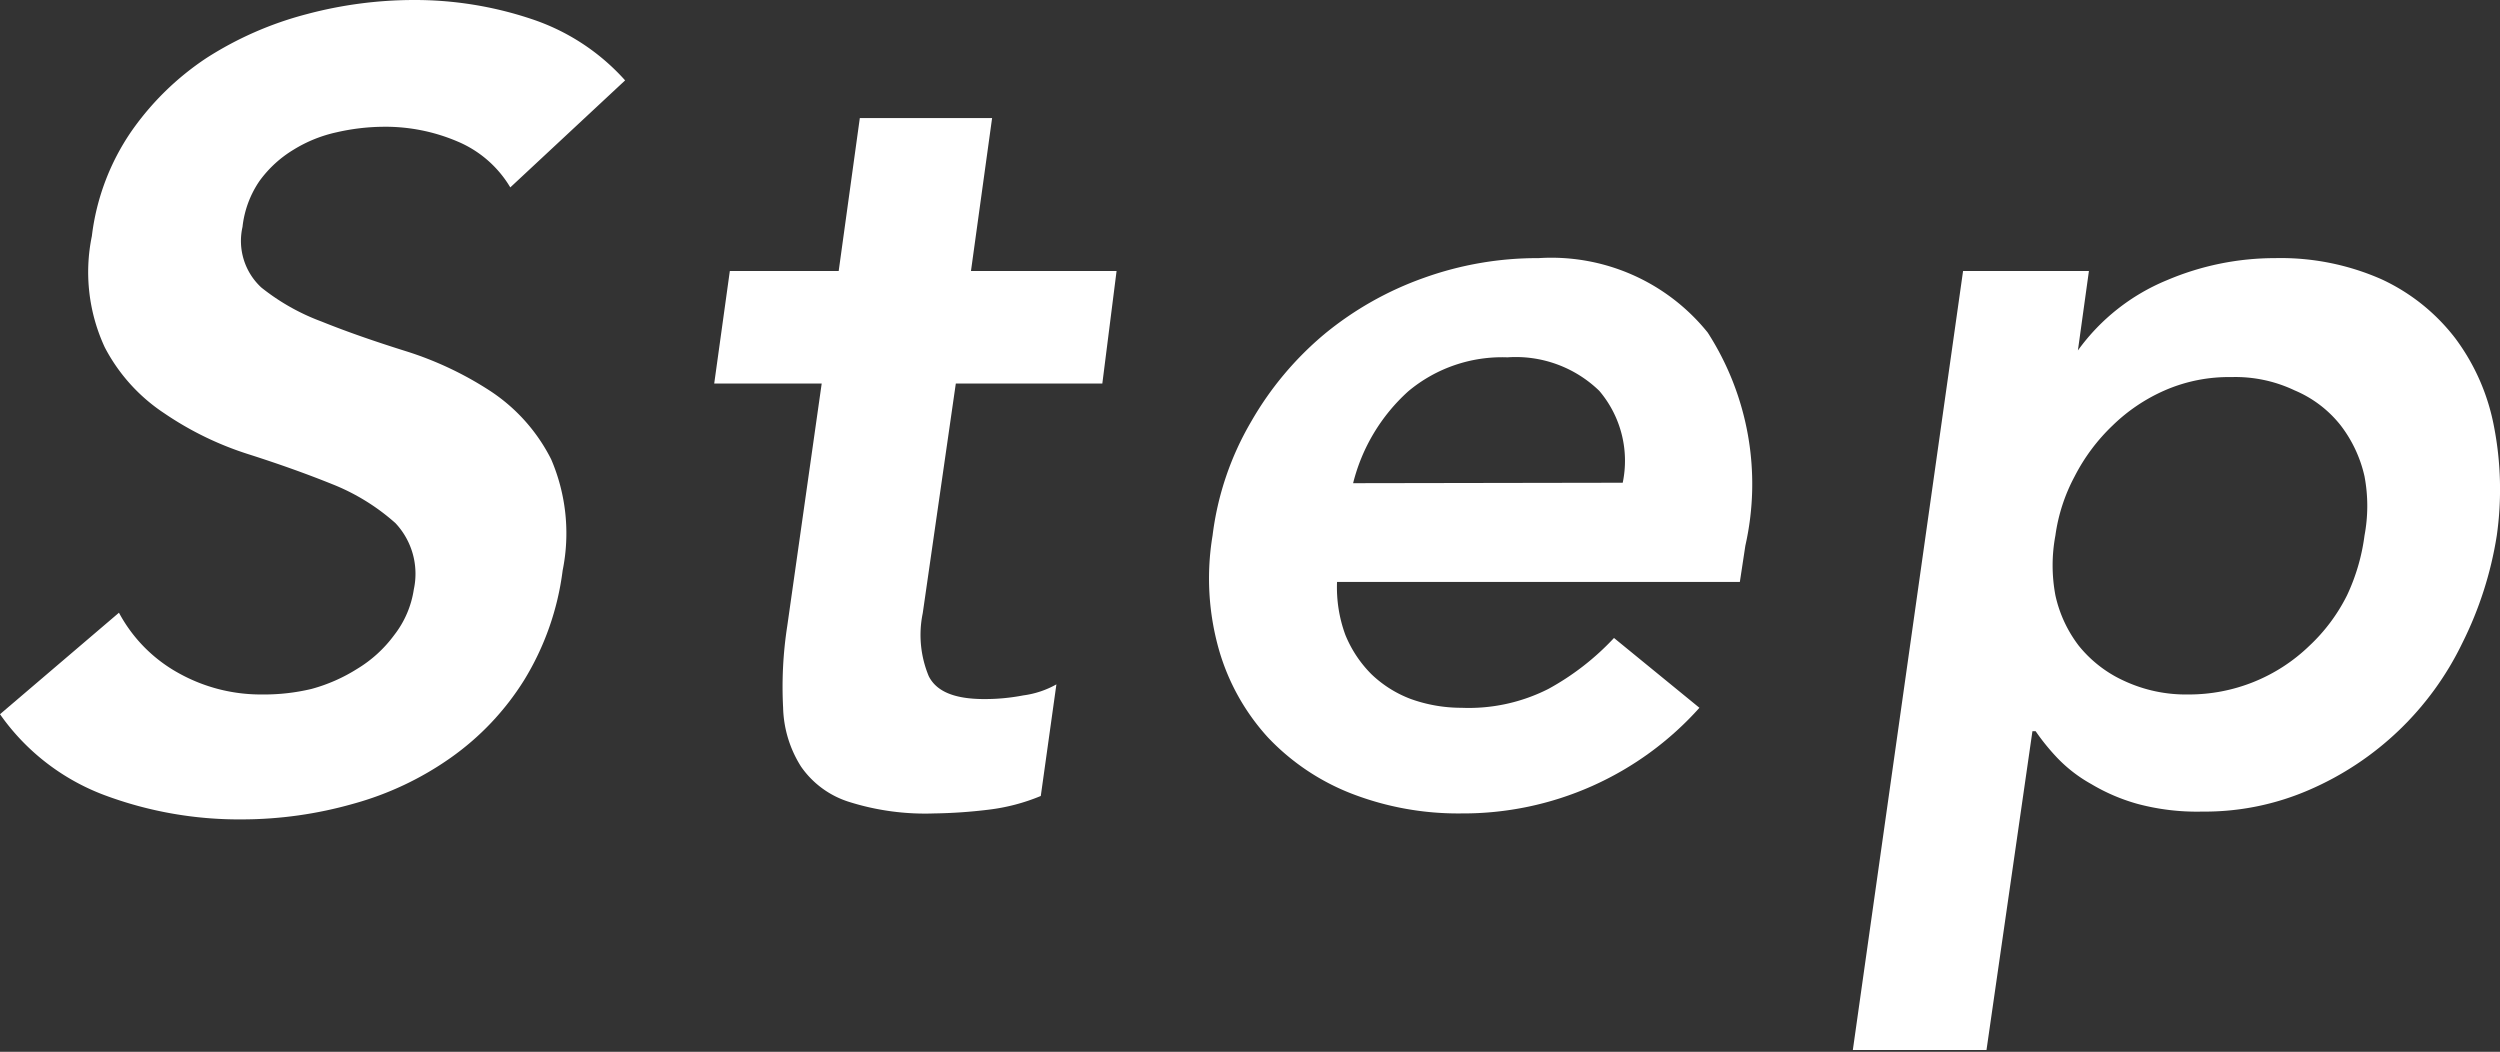
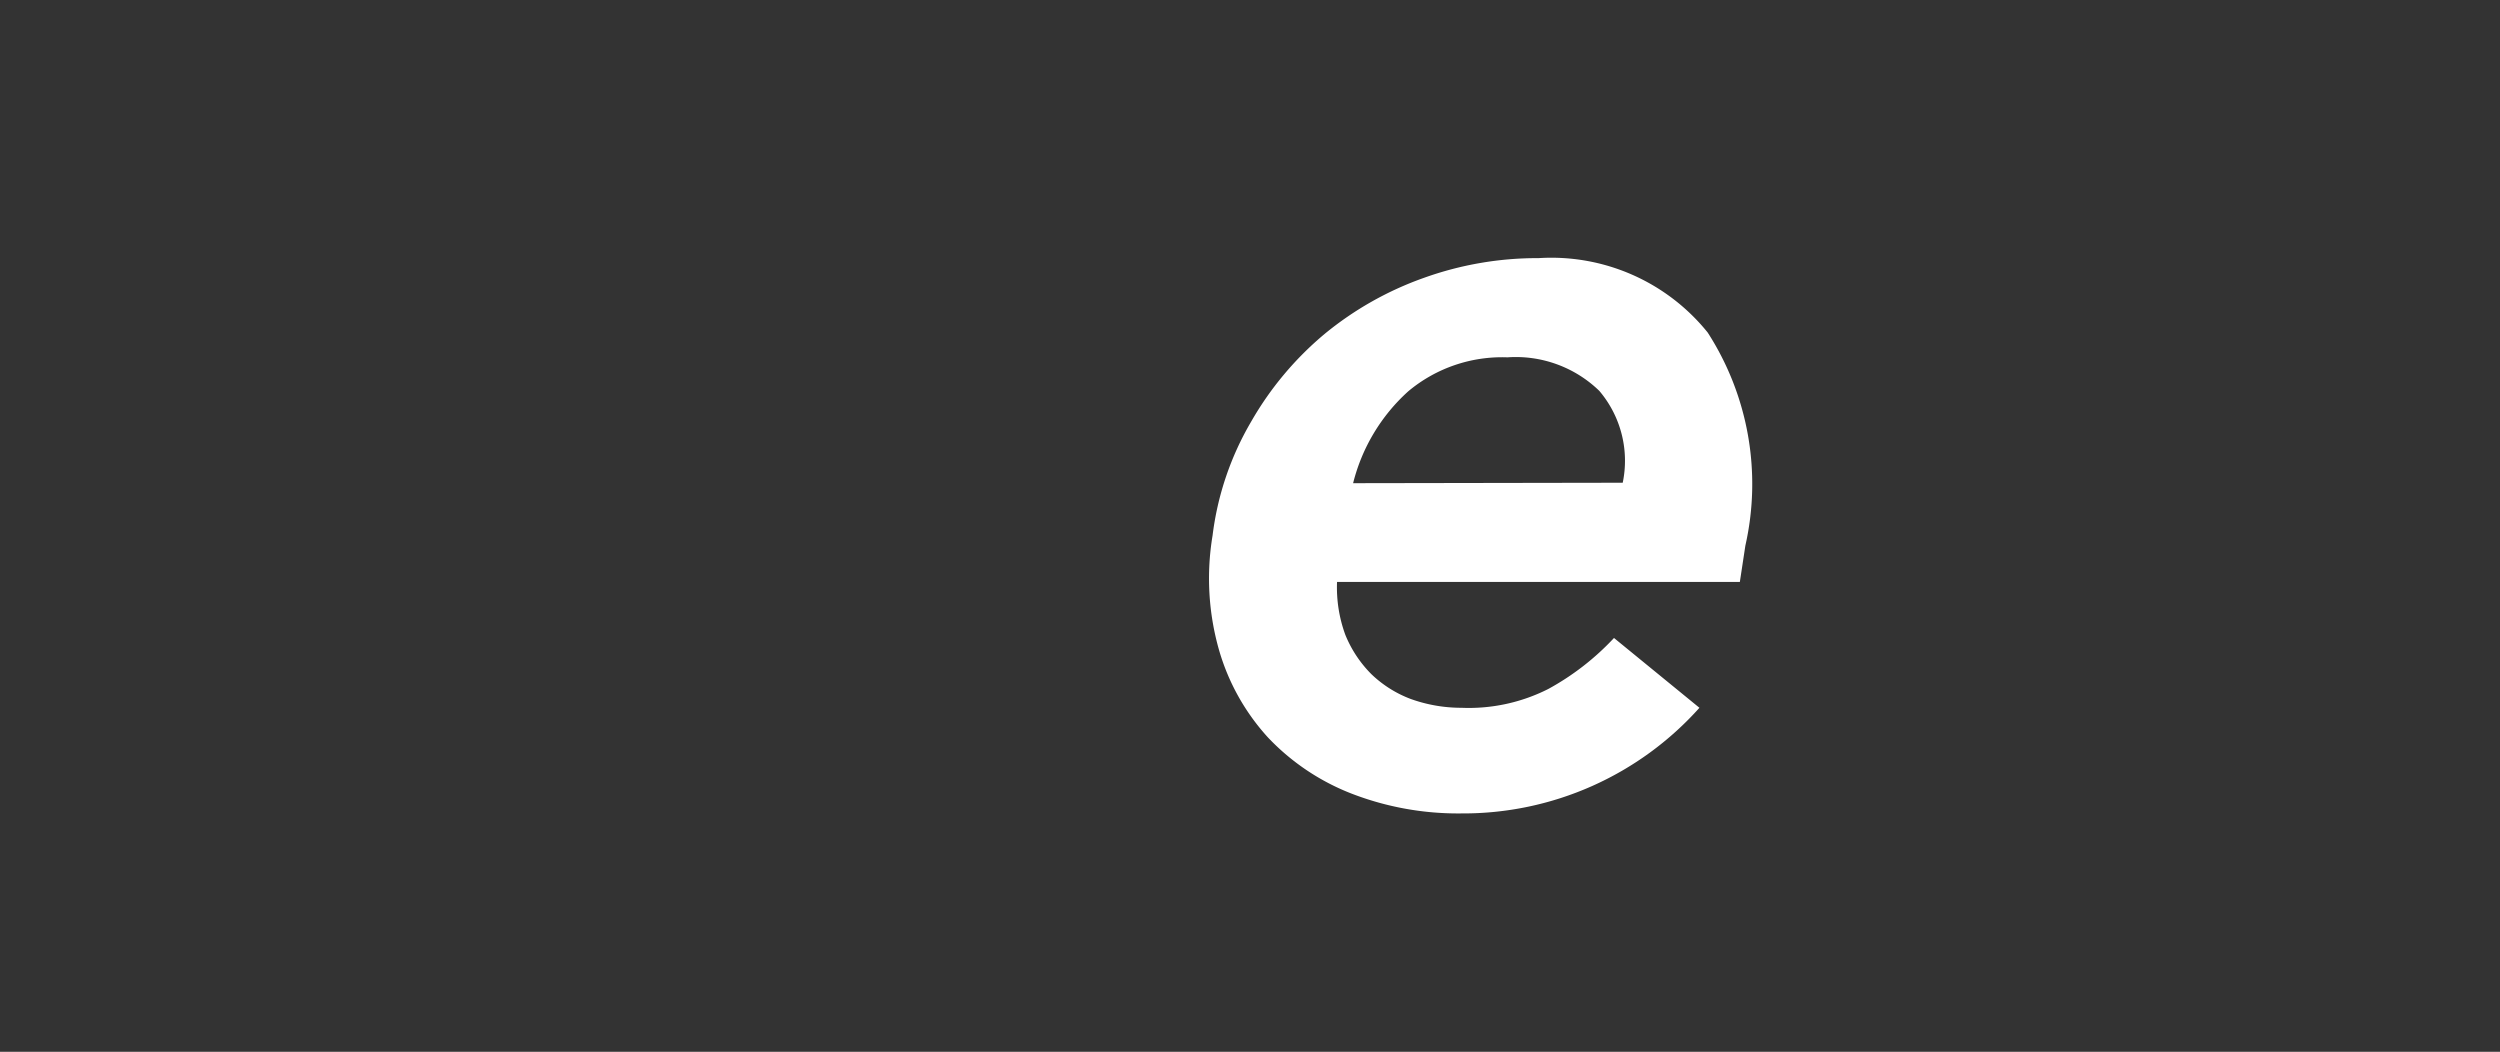
<svg xmlns="http://www.w3.org/2000/svg" viewBox="0 0 54.43 22.9">
  <rect x="0" y="0" width="54.43" height="22.9" fill="#333333" stroke="none" />
  <defs>
    <style>.cls-1{fill:#fff;}</style>
  </defs>
  <title>menu4sp</title>
  <g id="レイヤー_2" data-name="レイヤー 2">
    <g id="sp_menu">
-       <path class="cls-1" d="M11.11,4.08a2.43,2.43,0,0,0-1.15-1,4,4,0,0,0-1.63-.32,4.7,4.7,0,0,0-1,.12,3,3,0,0,0-.94.38,2.53,2.53,0,0,0-.74.68,2.19,2.19,0,0,0-.37,1,1.38,1.38,0,0,0,.41,1.32A4.73,4.73,0,0,0,7,7c.57.23,1.18.44,1.85.65a7.43,7.43,0,0,1,1.82.86A3.85,3.85,0,0,1,12,10a4.08,4.08,0,0,1,.25,2.42,6,6,0,0,1-.84,2.39,5.87,5.87,0,0,1-1.6,1.69,6.8,6.8,0,0,1-2.12,1,8.9,8.9,0,0,1-2.42.34,8.38,8.38,0,0,1-3-.53A4.86,4.86,0,0,1,0,15.55l2.59-2.21a3.25,3.25,0,0,0,1.29,1.31,3.67,3.67,0,0,0,1.83.47A4.43,4.43,0,0,0,6.78,15a3.64,3.64,0,0,0,1-.44,2.78,2.78,0,0,0,.8-.73,2.13,2.13,0,0,0,.43-1,1.61,1.61,0,0,0-.4-1.44,4.63,4.63,0,0,0-1.38-.85c-.57-.23-1.19-.45-1.85-.66A7,7,0,0,1,3.58,9a3.85,3.85,0,0,1-1.3-1.44A3.89,3.89,0,0,1,2,5.14a5.1,5.1,0,0,1,.86-2.28,6.09,6.09,0,0,1,1.64-1.6A7.57,7.57,0,0,1,6.67.31,9.09,9.09,0,0,1,9,0a8,8,0,0,1,2.56.41,4.73,4.73,0,0,1,2.05,1.34Z" />
-       <path class="cls-1" d="M15.55,8.35l.34-2.45h2.37l.46-3.33H21.6L21.14,5.9h3.17L24,8.35H20.81l-.72,5a2.34,2.34,0,0,0,.13,1.37c.17.34.57.5,1.21.5a4.41,4.41,0,0,0,.85-.08A2,2,0,0,0,23,14.9l-.34,2.43a4.27,4.27,0,0,1-1.15.3,10.93,10.93,0,0,1-1.17.08,5.5,5.5,0,0,1-1.85-.25,2,2,0,0,1-1.05-.77,2.51,2.51,0,0,1-.39-1.28,8.68,8.68,0,0,1,.09-1.78l.75-5.28Z" />
      <path class="cls-1" d="M29.11,12.67a3,3,0,0,0,.18,1.15,2.59,2.59,0,0,0,.57.86,2.52,2.52,0,0,0,.86.54,3.26,3.26,0,0,0,1.1.19A3.83,3.83,0,0,0,33.71,15a5.67,5.67,0,0,0,1.43-1.11L37,15.41a6.9,6.9,0,0,1-5.18,2.3,6.43,6.43,0,0,1-2.39-.43,5,5,0,0,1-1.82-1.22,4.79,4.79,0,0,1-1.07-1.91,5.68,5.68,0,0,1-.14-2.49,6.46,6.46,0,0,1,.84-2.48,7.05,7.05,0,0,1,1.6-1.91A7.17,7.17,0,0,1,31,6.05a7.3,7.3,0,0,1,2.5-.43,4.37,4.37,0,0,1,3.68,1.62A6.09,6.09,0,0,1,38,11.88l-.12.79Zm6.22-2.16a2.35,2.35,0,0,0-.51-2,2.61,2.61,0,0,0-2-.73,3.18,3.18,0,0,0-2.16.74,4,4,0,0,0-1.2,2Z" />
-       <path class="cls-1" d="M42.74,5.9h2.74l-.24,1.73h0A4.5,4.5,0,0,1,47.18,6.1a6,6,0,0,1,2.35-.48,5.43,5.43,0,0,1,2.32.46,4.29,4.29,0,0,1,1.61,1.29,4.65,4.65,0,0,1,.84,1.92,7.17,7.17,0,0,1,.06,2.37A8,8,0,0,1,53.61,14a6.61,6.61,0,0,1-3.34,3.2,5.7,5.7,0,0,1-2.32.47,5,5,0,0,1-1.42-.17,4.11,4.11,0,0,1-1-.43,3.12,3.12,0,0,1-.73-.56,4.79,4.79,0,0,1-.48-.59h-.07l-1,6.94H40.34Zm8.74,5.76a3.48,3.48,0,0,0,0-1.29,2.84,2.84,0,0,0-.52-1.11,2.52,2.52,0,0,0-1-.76,3,3,0,0,0-1.38-.29,3.48,3.48,0,0,0-1.45.29A3.82,3.82,0,0,0,46,9.26a4.13,4.13,0,0,0-.83,1.11,3.83,3.83,0,0,0-.42,1.29,3.53,3.53,0,0,0,0,1.3,2.78,2.78,0,0,0,.51,1.1,2.71,2.71,0,0,0,1,.77,3.18,3.18,0,0,0,1.38.29,3.77,3.77,0,0,0,2.64-1.06,3.86,3.86,0,0,0,.82-1.1A4.37,4.37,0,0,0,51.48,11.66Z" />
    </g>
  </g>
</svg>